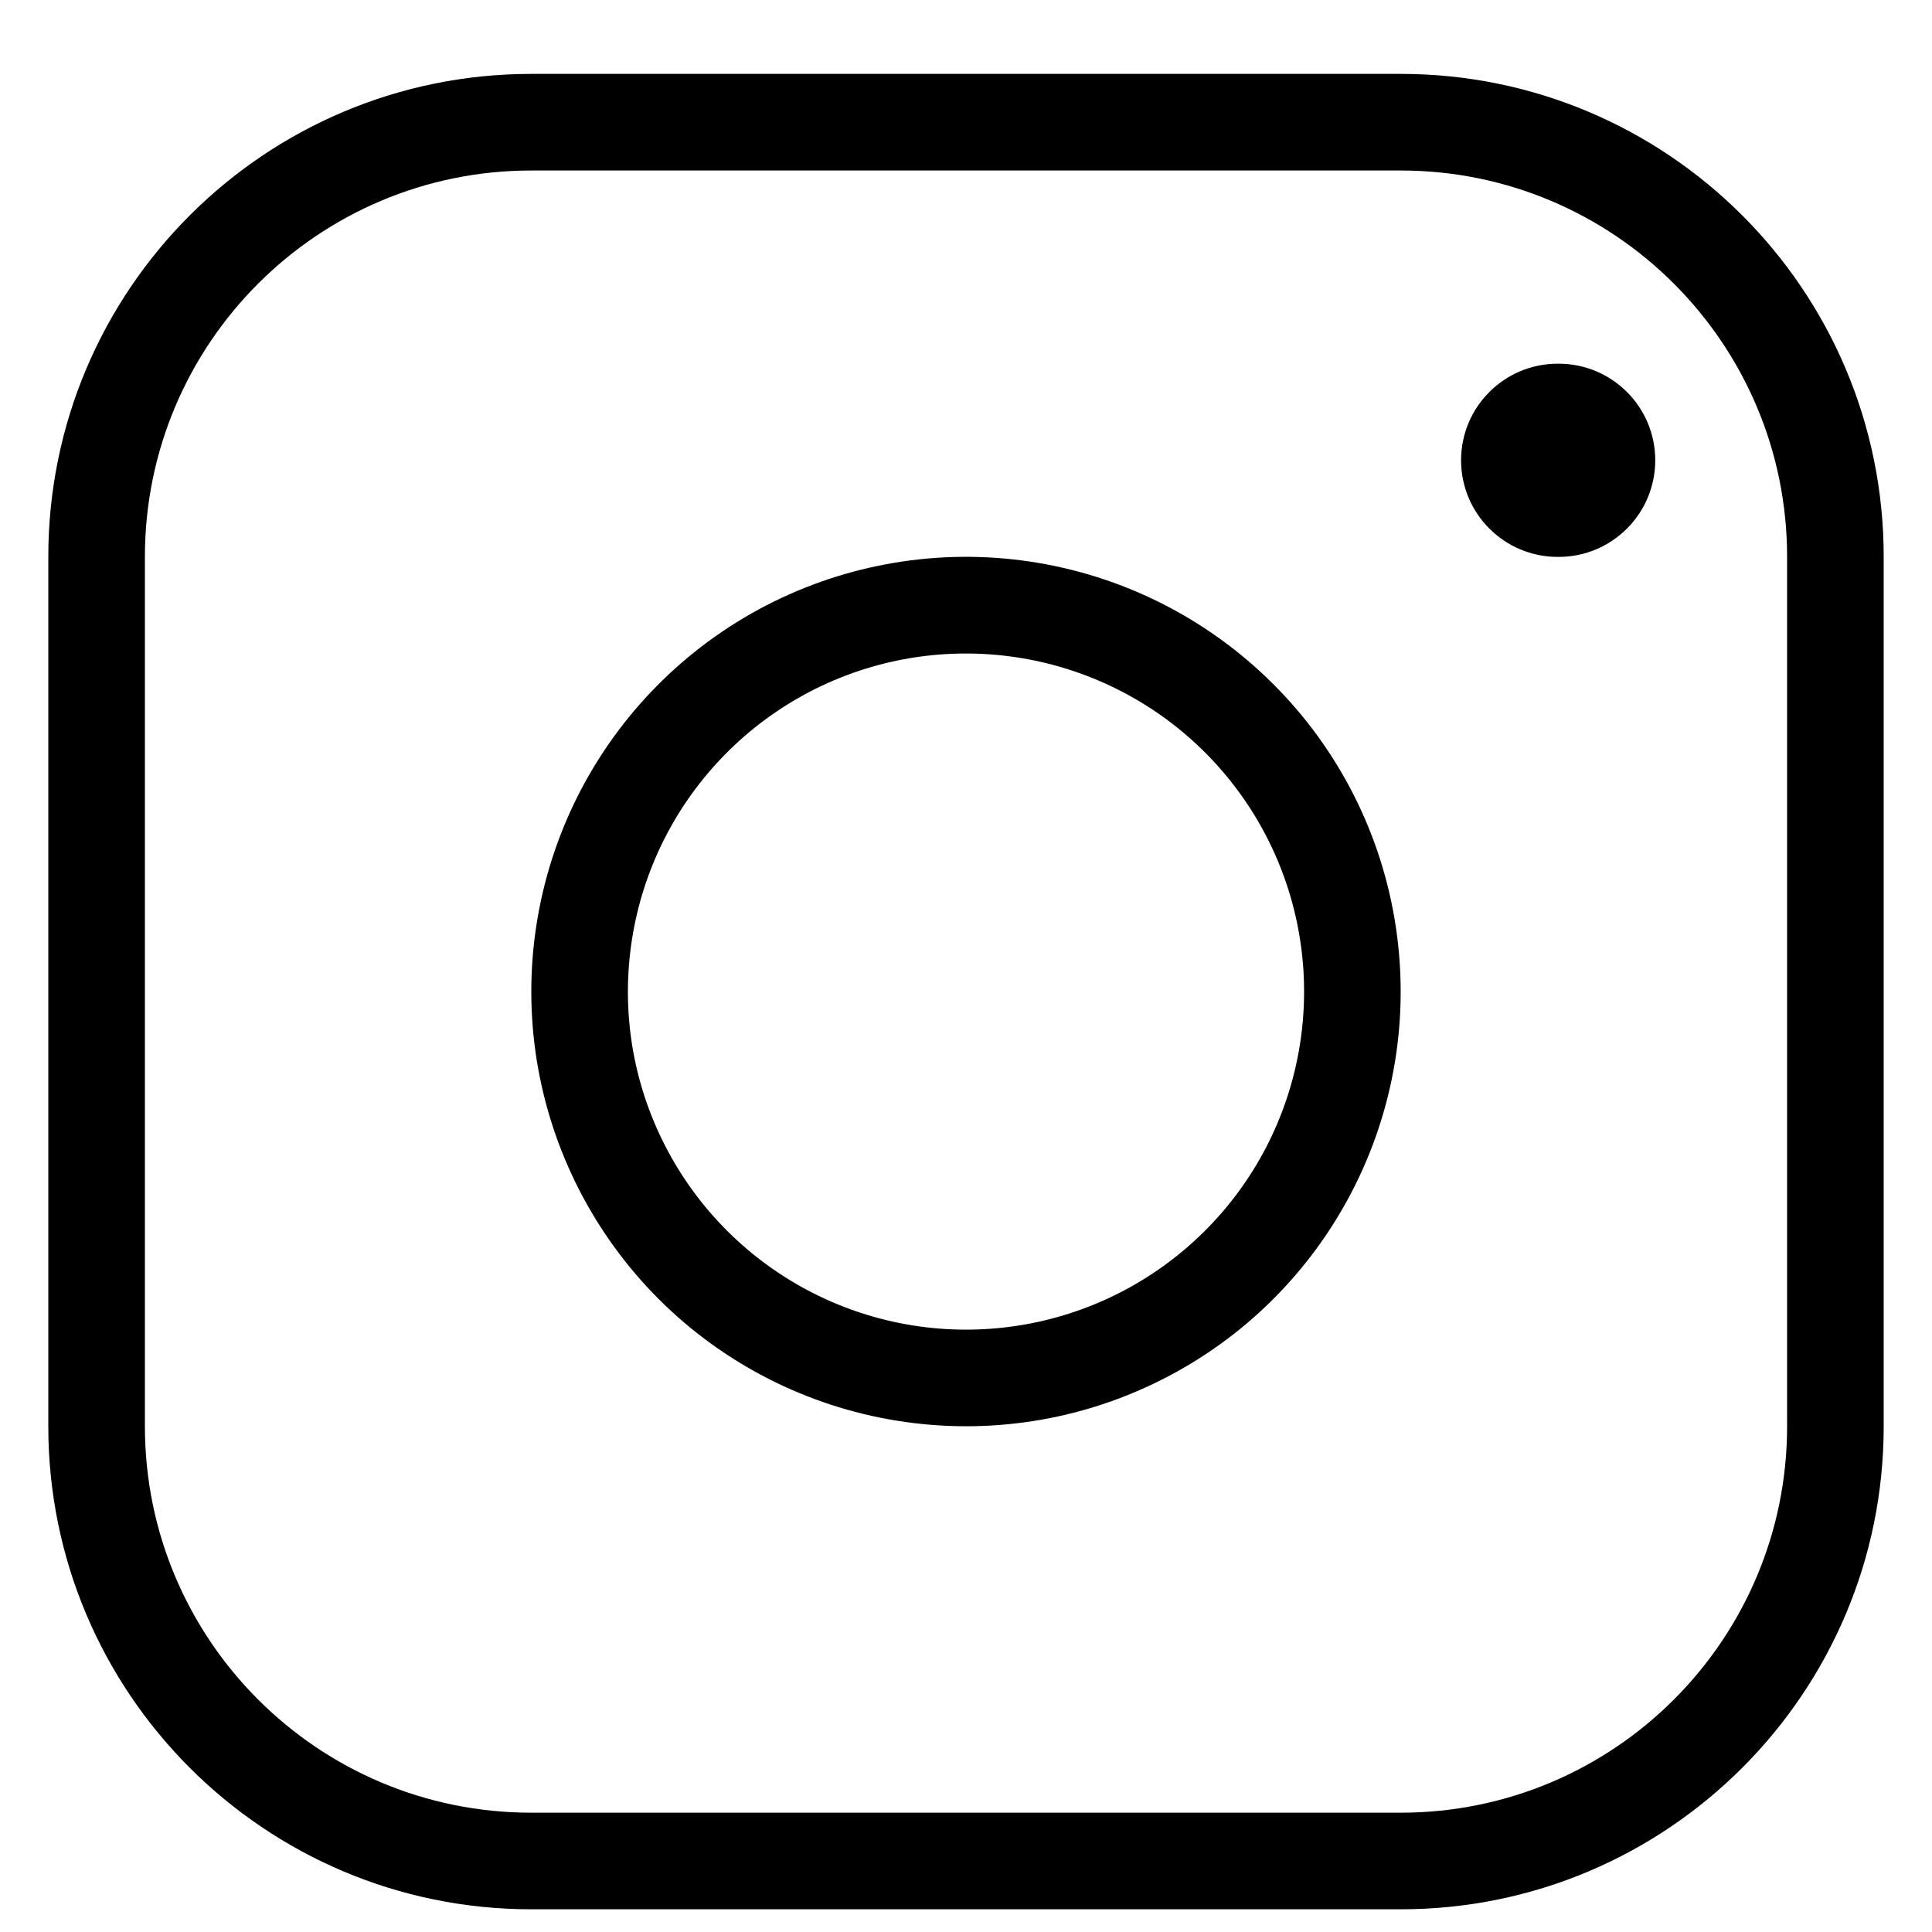
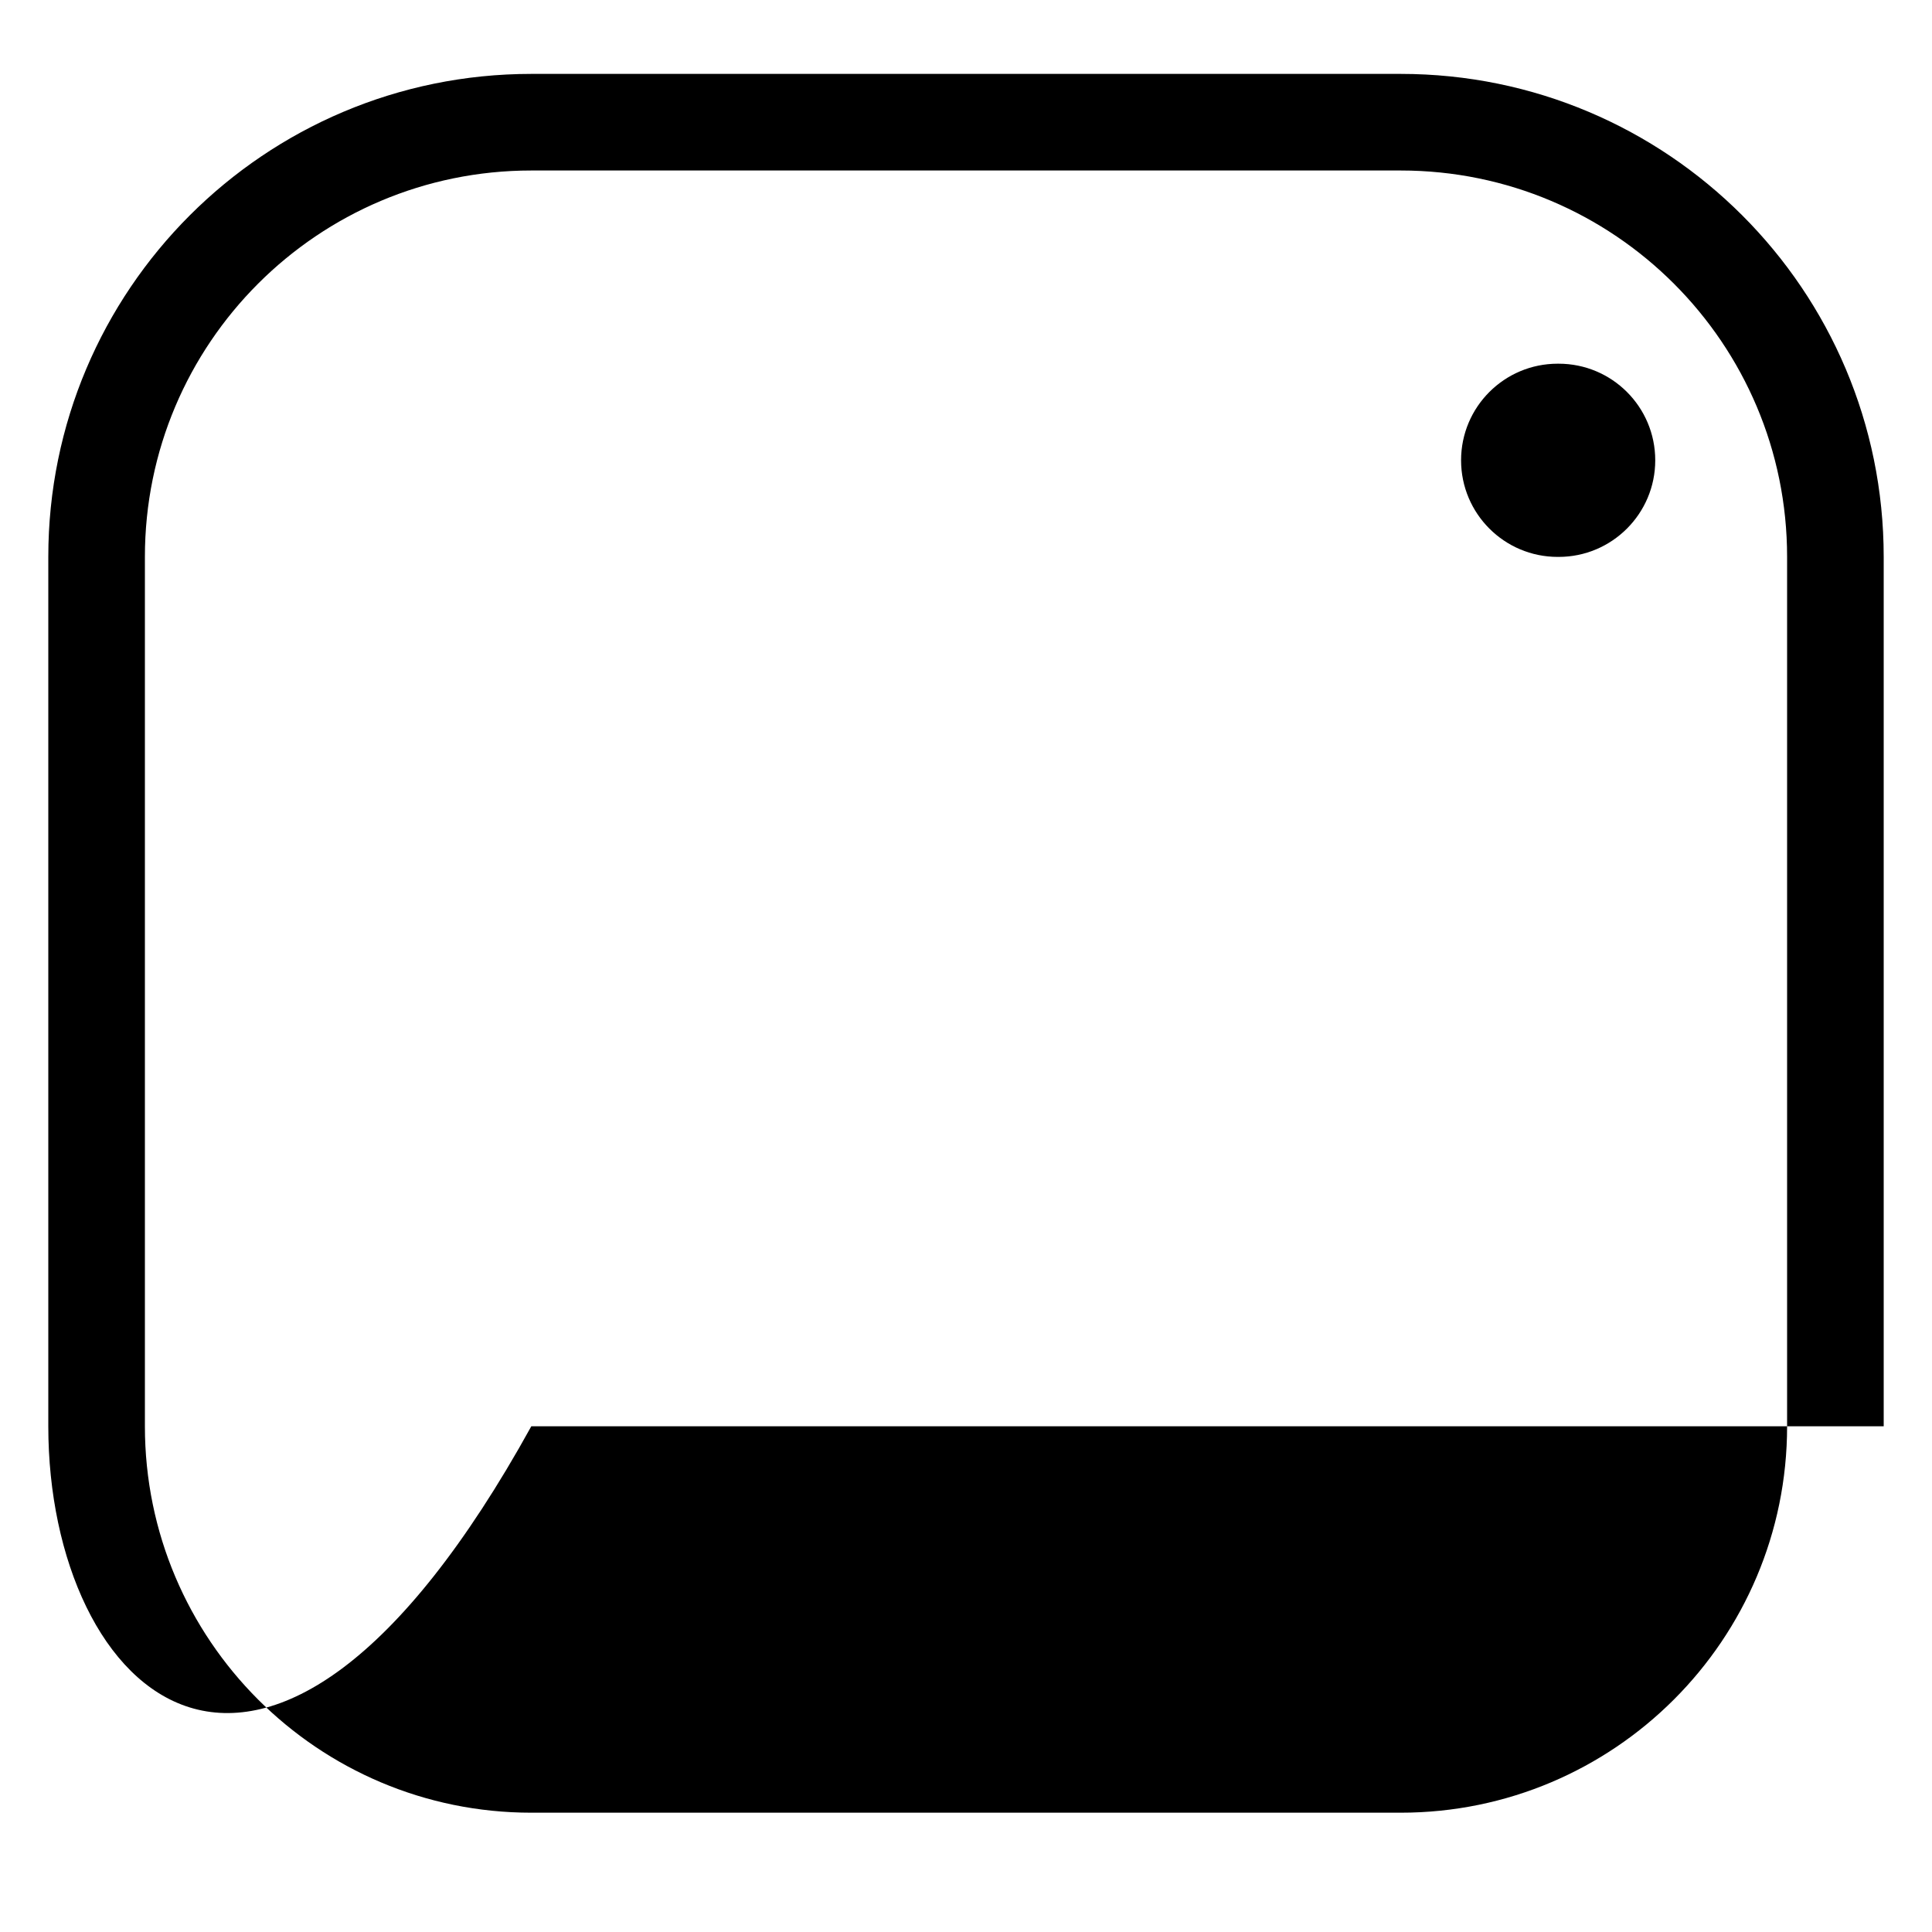
<svg xmlns="http://www.w3.org/2000/svg" width="20" height="20" viewBox="0 0 20 20" fill="none">
-   <path fill-rule="evenodd" clip-rule="evenodd" d="M5.5 1.765C3.291 1.765 1.5 3.556 1.5 5.765V14.765C1.5 16.974 3.291 18.765 5.5 18.765H14.5C16.709 18.765 18.5 16.974 18.5 14.765V5.765C18.5 3.556 16.709 1.765 14.5 1.765H5.5ZM0.5 5.765C0.5 3.003 2.739 0.765 5.5 0.765H14.5C17.261 0.765 19.5 3.003 19.5 5.765V14.765C19.5 17.526 17.261 19.765 14.5 19.765H5.5C2.739 19.765 0.5 17.526 0.5 14.765V5.765Z" fill="black" />
-   <path fill-rule="evenodd" clip-rule="evenodd" d="M10.513 6.803C9.785 6.695 9.041 6.819 8.388 7.158C7.735 7.497 7.205 8.034 6.874 8.691C6.543 9.349 6.428 10.094 6.544 10.821C6.661 11.547 7.005 12.219 7.525 12.739C8.046 13.26 8.717 13.603 9.444 13.72C10.171 13.837 10.916 13.722 11.574 13.391C12.231 13.06 12.768 12.53 13.107 11.877C13.446 11.223 13.57 10.479 13.462 9.751C13.352 9.008 13.006 8.321 12.475 7.79C11.944 7.259 11.256 6.913 10.513 6.803ZM7.927 6.27C8.768 5.834 9.724 5.674 10.66 5.813C11.615 5.955 12.499 6.4 13.182 7.083C13.865 7.765 14.31 8.65 14.451 9.605C14.59 10.541 14.43 11.497 13.994 12.337C13.558 13.177 12.869 13.859 12.023 14.284C11.178 14.71 10.22 14.858 9.285 14.707C8.351 14.557 7.487 14.116 6.818 13.447C6.149 12.777 5.708 11.914 5.557 10.98C5.407 10.045 5.555 9.087 5.98 8.242C6.406 7.396 7.087 6.706 7.927 6.27Z" fill="black" />
+   <path fill-rule="evenodd" clip-rule="evenodd" d="M5.5 1.765C3.291 1.765 1.5 3.556 1.5 5.765V14.765C1.5 16.974 3.291 18.765 5.5 18.765H14.5C16.709 18.765 18.5 16.974 18.5 14.765V5.765C18.5 3.556 16.709 1.765 14.5 1.765H5.5ZM0.5 5.765C0.5 3.003 2.739 0.765 5.5 0.765H14.5C17.261 0.765 19.5 3.003 19.5 5.765V14.765H5.5C2.739 19.765 0.5 17.526 0.5 14.765V5.765Z" fill="black" />
  <path fill-rule="evenodd" clip-rule="evenodd" d="M15.125 4.765C15.125 4.212 15.573 3.765 16.125 3.765H16.135C16.687 3.765 17.135 4.212 17.135 4.765C17.135 5.317 16.687 5.765 16.135 5.765H16.125C15.573 5.765 15.125 5.317 15.125 4.765Z" fill="black" />
</svg>